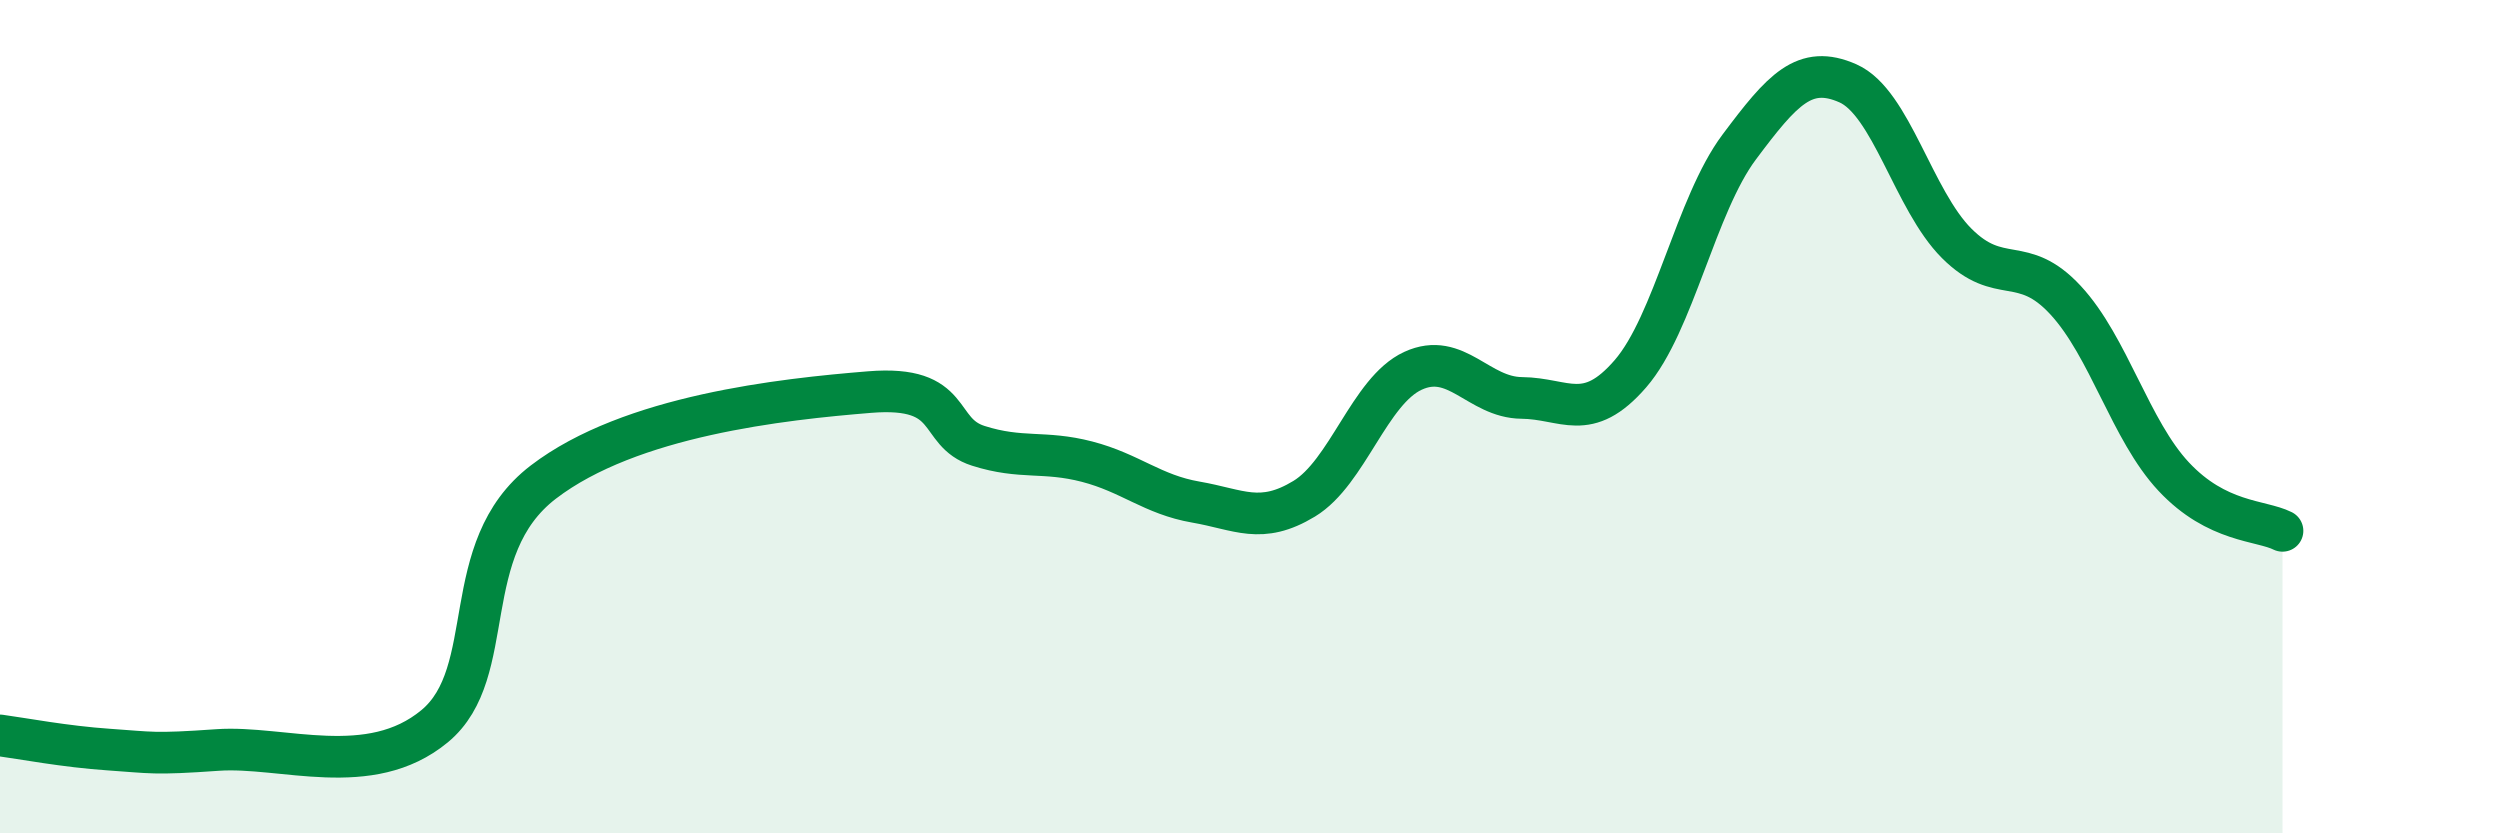
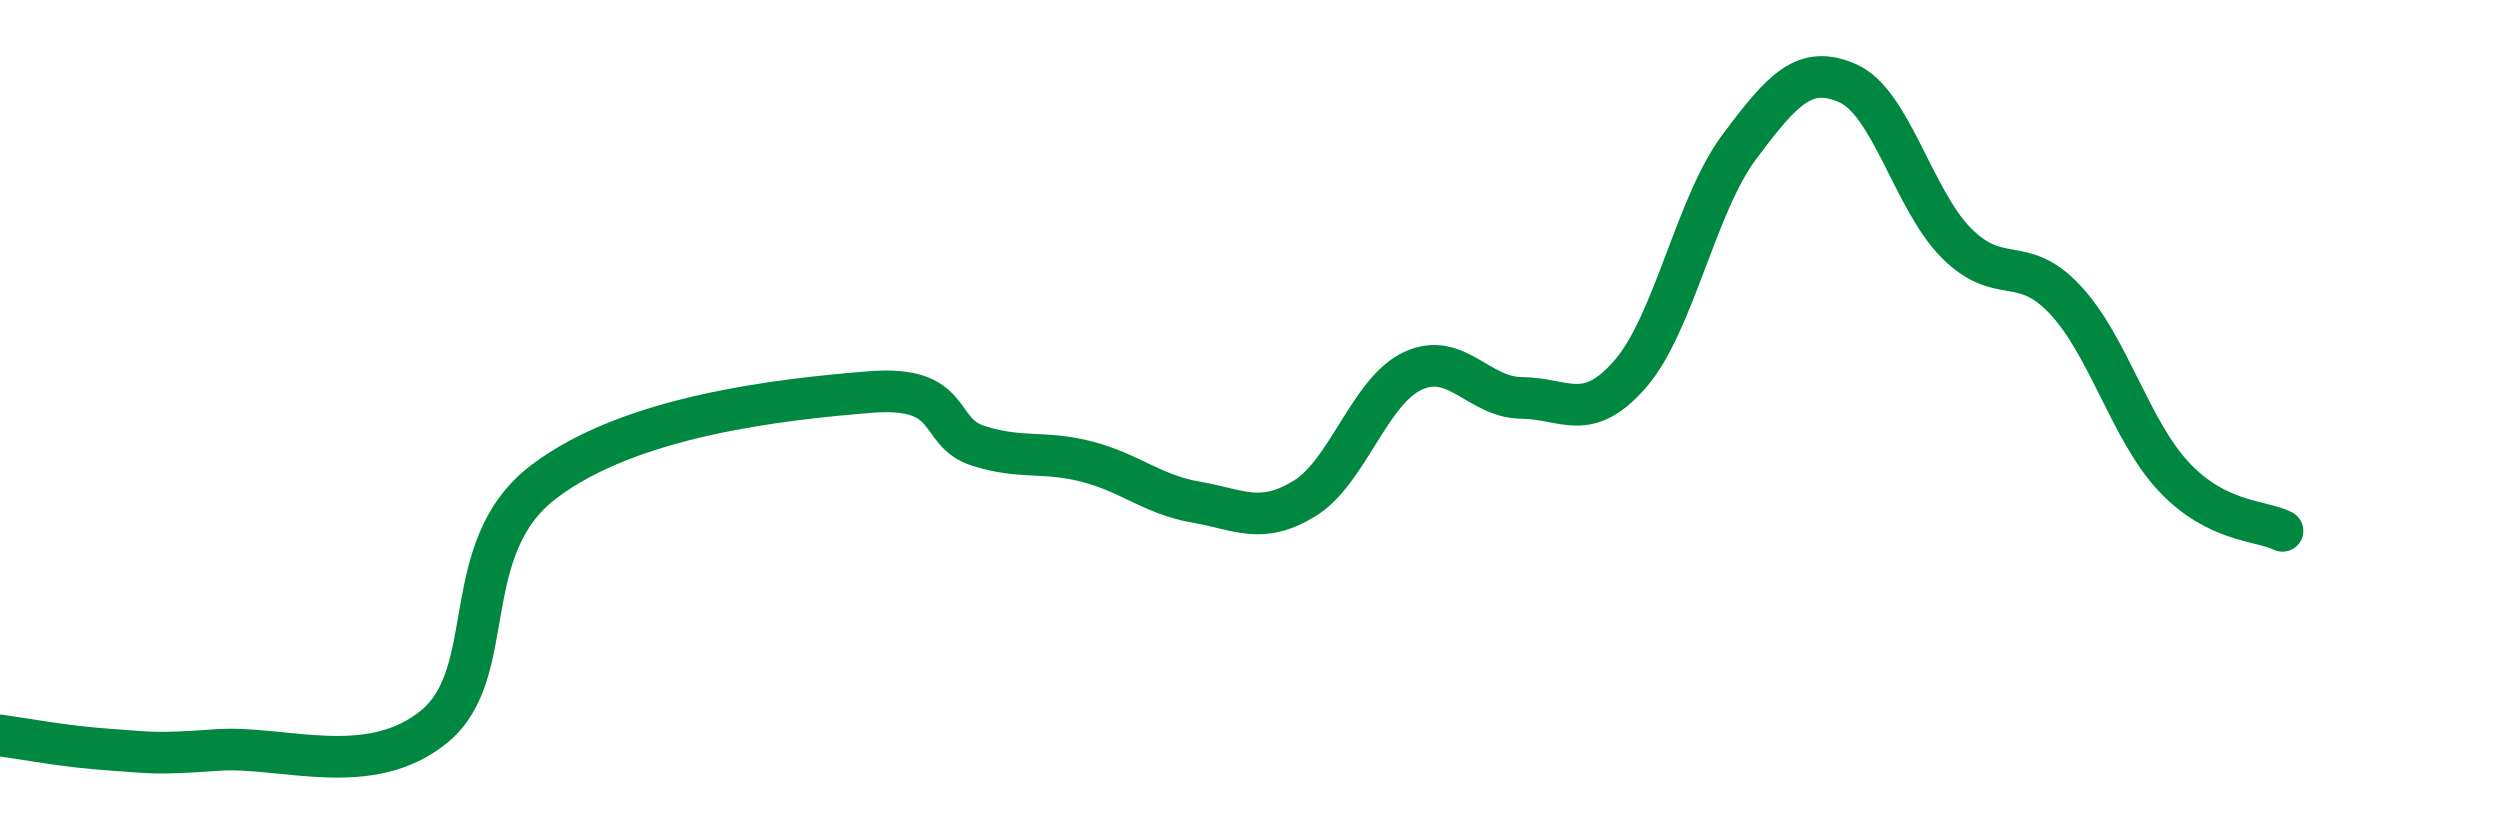
<svg xmlns="http://www.w3.org/2000/svg" width="60" height="20" viewBox="0 0 60 20">
-   <path d="M 0,17.65 C 0.52,17.72 1.57,17.92 2.61,17.99 C 3.65,18.06 3.66,18.11 5.22,18 C 6.78,17.89 8.87,18.72 10.43,17.43 C 11.99,16.14 10.95,13.17 13.04,11.57 C 15.13,9.97 18.78,9.58 20.87,9.41 C 22.96,9.24 22.44,10.37 23.48,10.7 C 24.52,11.03 25.05,10.81 26.09,11.08 C 27.13,11.35 27.66,11.87 28.7,12.05 C 29.74,12.23 30.26,12.6 31.3,11.97 C 32.34,11.34 32.87,9.38 33.91,8.9 C 34.95,8.42 35.48,9.54 36.52,9.55 C 37.56,9.56 38.09,10.17 39.13,8.97 C 40.17,7.77 40.7,4.92 41.74,3.53 C 42.78,2.14 43.31,1.54 44.35,2 C 45.39,2.46 45.92,4.8 46.96,5.84 C 48,6.88 48.53,6.08 49.57,7.2 C 50.61,8.32 51.13,10.33 52.17,11.44 C 53.21,12.55 54.26,12.48 54.78,12.74L54.78 20L0 20Z" fill="#008740" opacity="0.1" stroke-linecap="round" stroke-linejoin="round" />
  <path d="M 0,17.65 C 0.52,17.72 1.57,17.92 2.61,17.99 C 3.65,18.06 3.66,18.11 5.22,18 C 6.78,17.89 8.87,18.72 10.43,17.43 C 11.99,16.14 10.95,13.17 13.04,11.57 C 15.13,9.97 18.78,9.58 20.87,9.41 C 22.96,9.24 22.44,10.37 23.48,10.7 C 24.52,11.03 25.05,10.81 26.09,11.08 C 27.13,11.35 27.66,11.87 28.7,12.05 C 29.74,12.23 30.26,12.6 31.3,11.97 C 32.34,11.34 32.87,9.38 33.91,8.9 C 34.95,8.42 35.48,9.54 36.52,9.55 C 37.56,9.56 38.09,10.17 39.13,8.97 C 40.17,7.77 40.7,4.92 41.74,3.53 C 42.78,2.14 43.31,1.54 44.35,2 C 45.39,2.46 45.92,4.8 46.96,5.84 C 48,6.88 48.53,6.08 49.57,7.2 C 50.61,8.32 51.13,10.33 52.17,11.44 C 53.21,12.55 54.26,12.48 54.78,12.74" stroke="#008740" stroke-width="1" fill="none" stroke-linecap="round" stroke-linejoin="round" />
</svg>